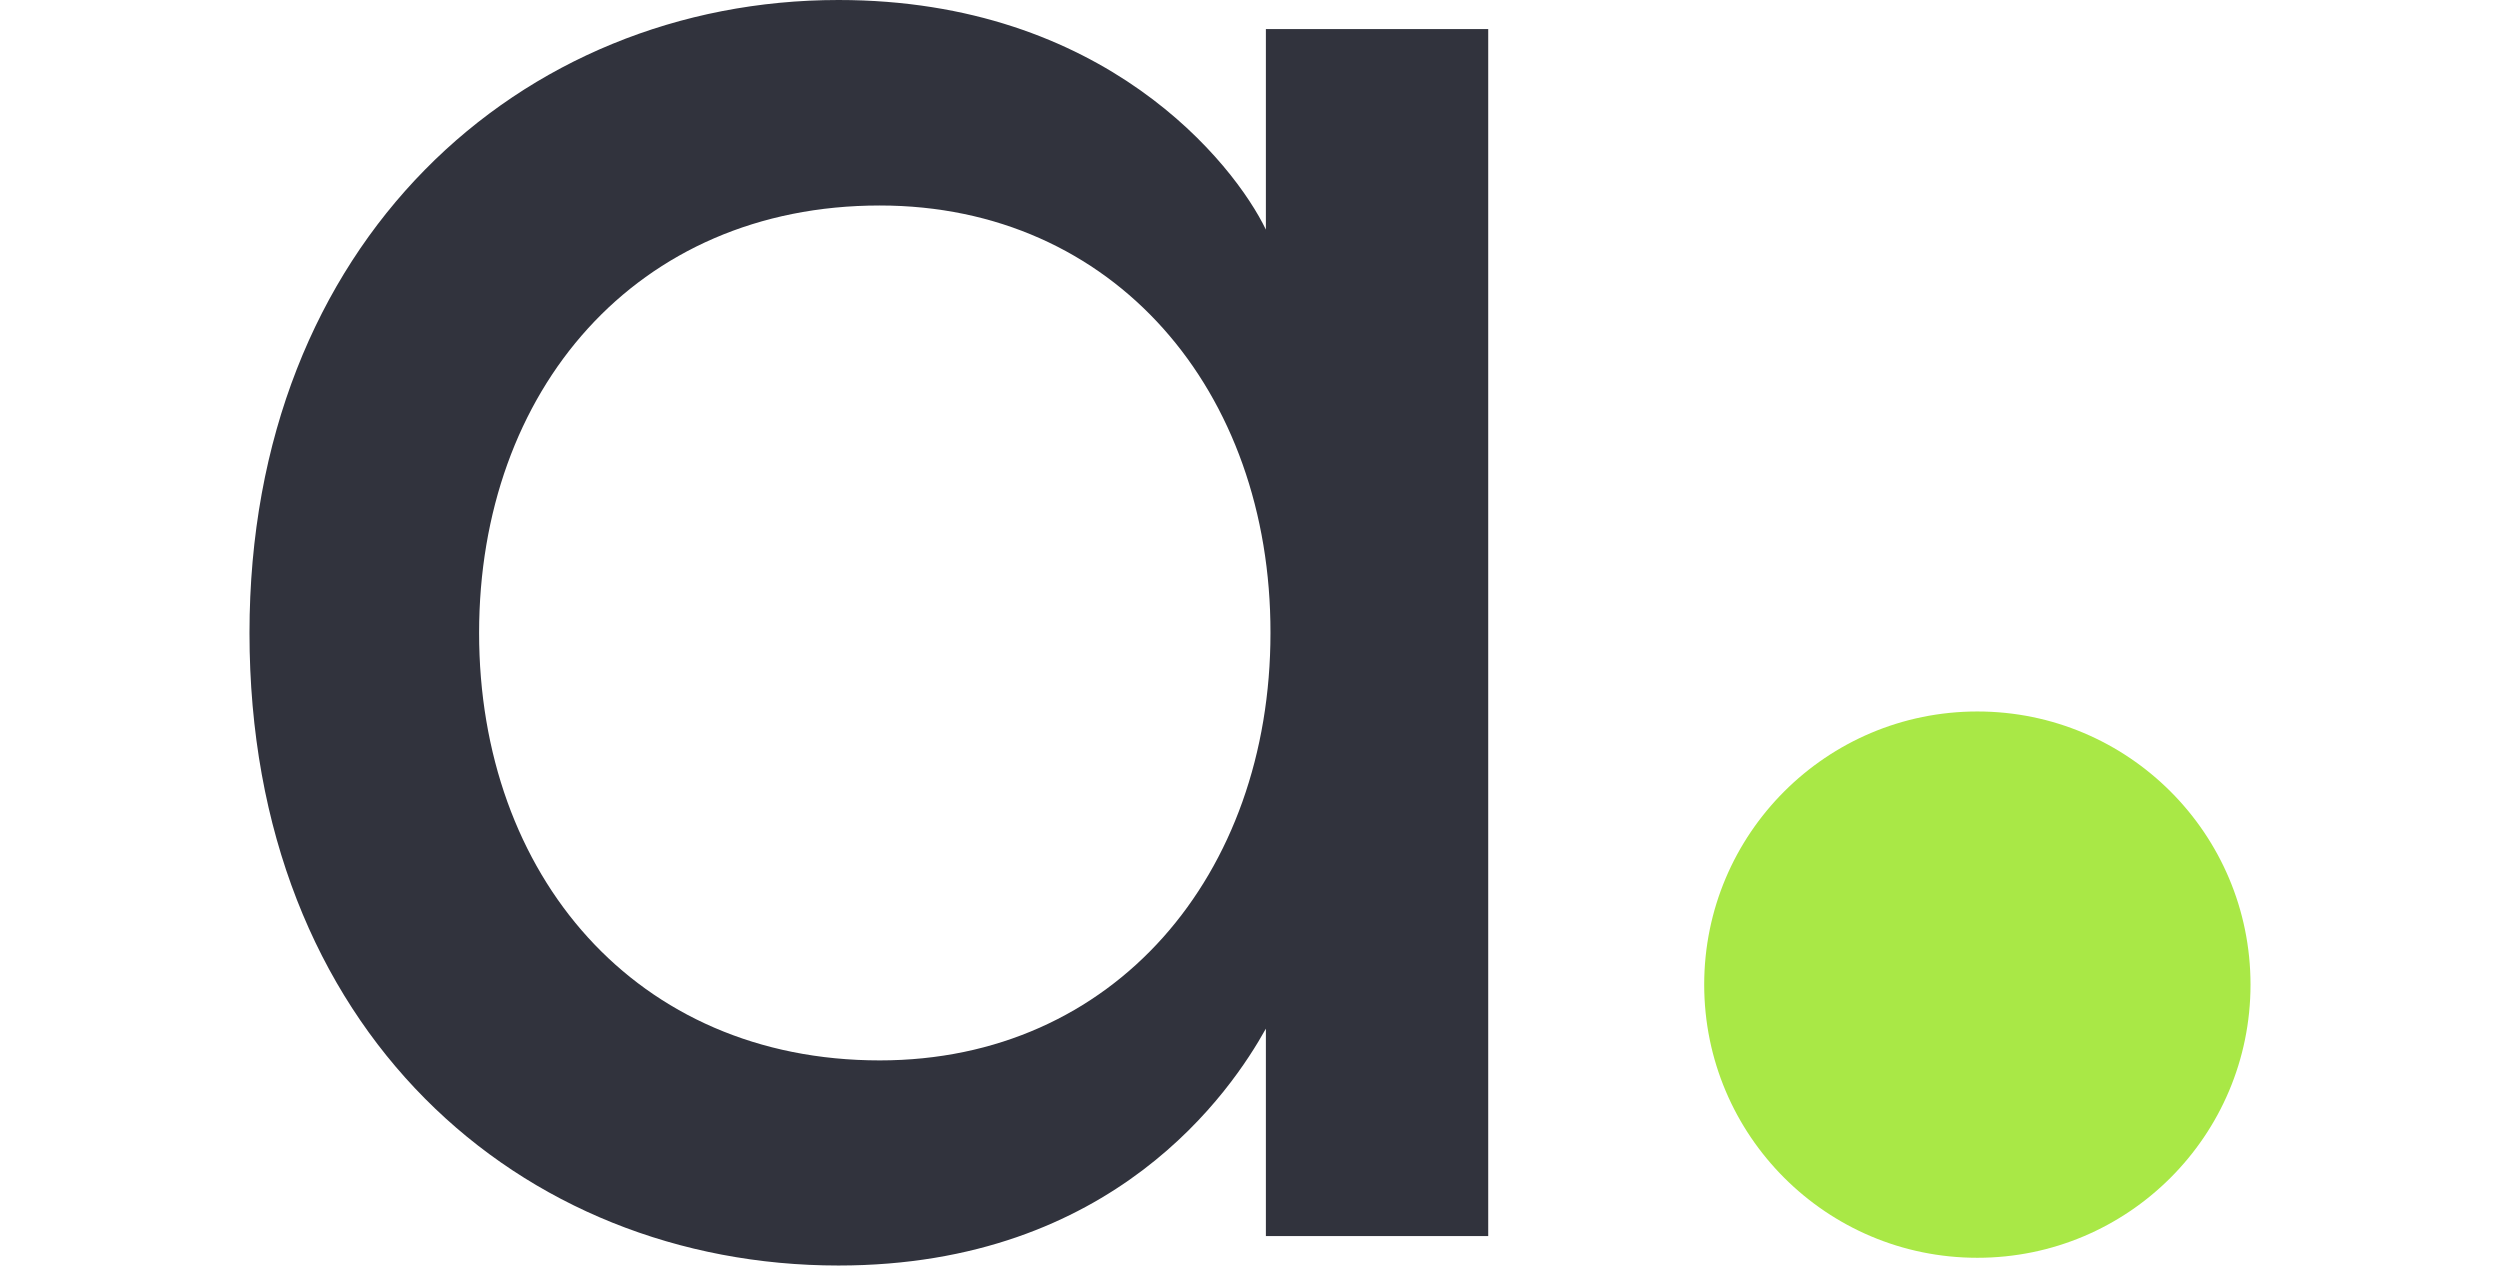
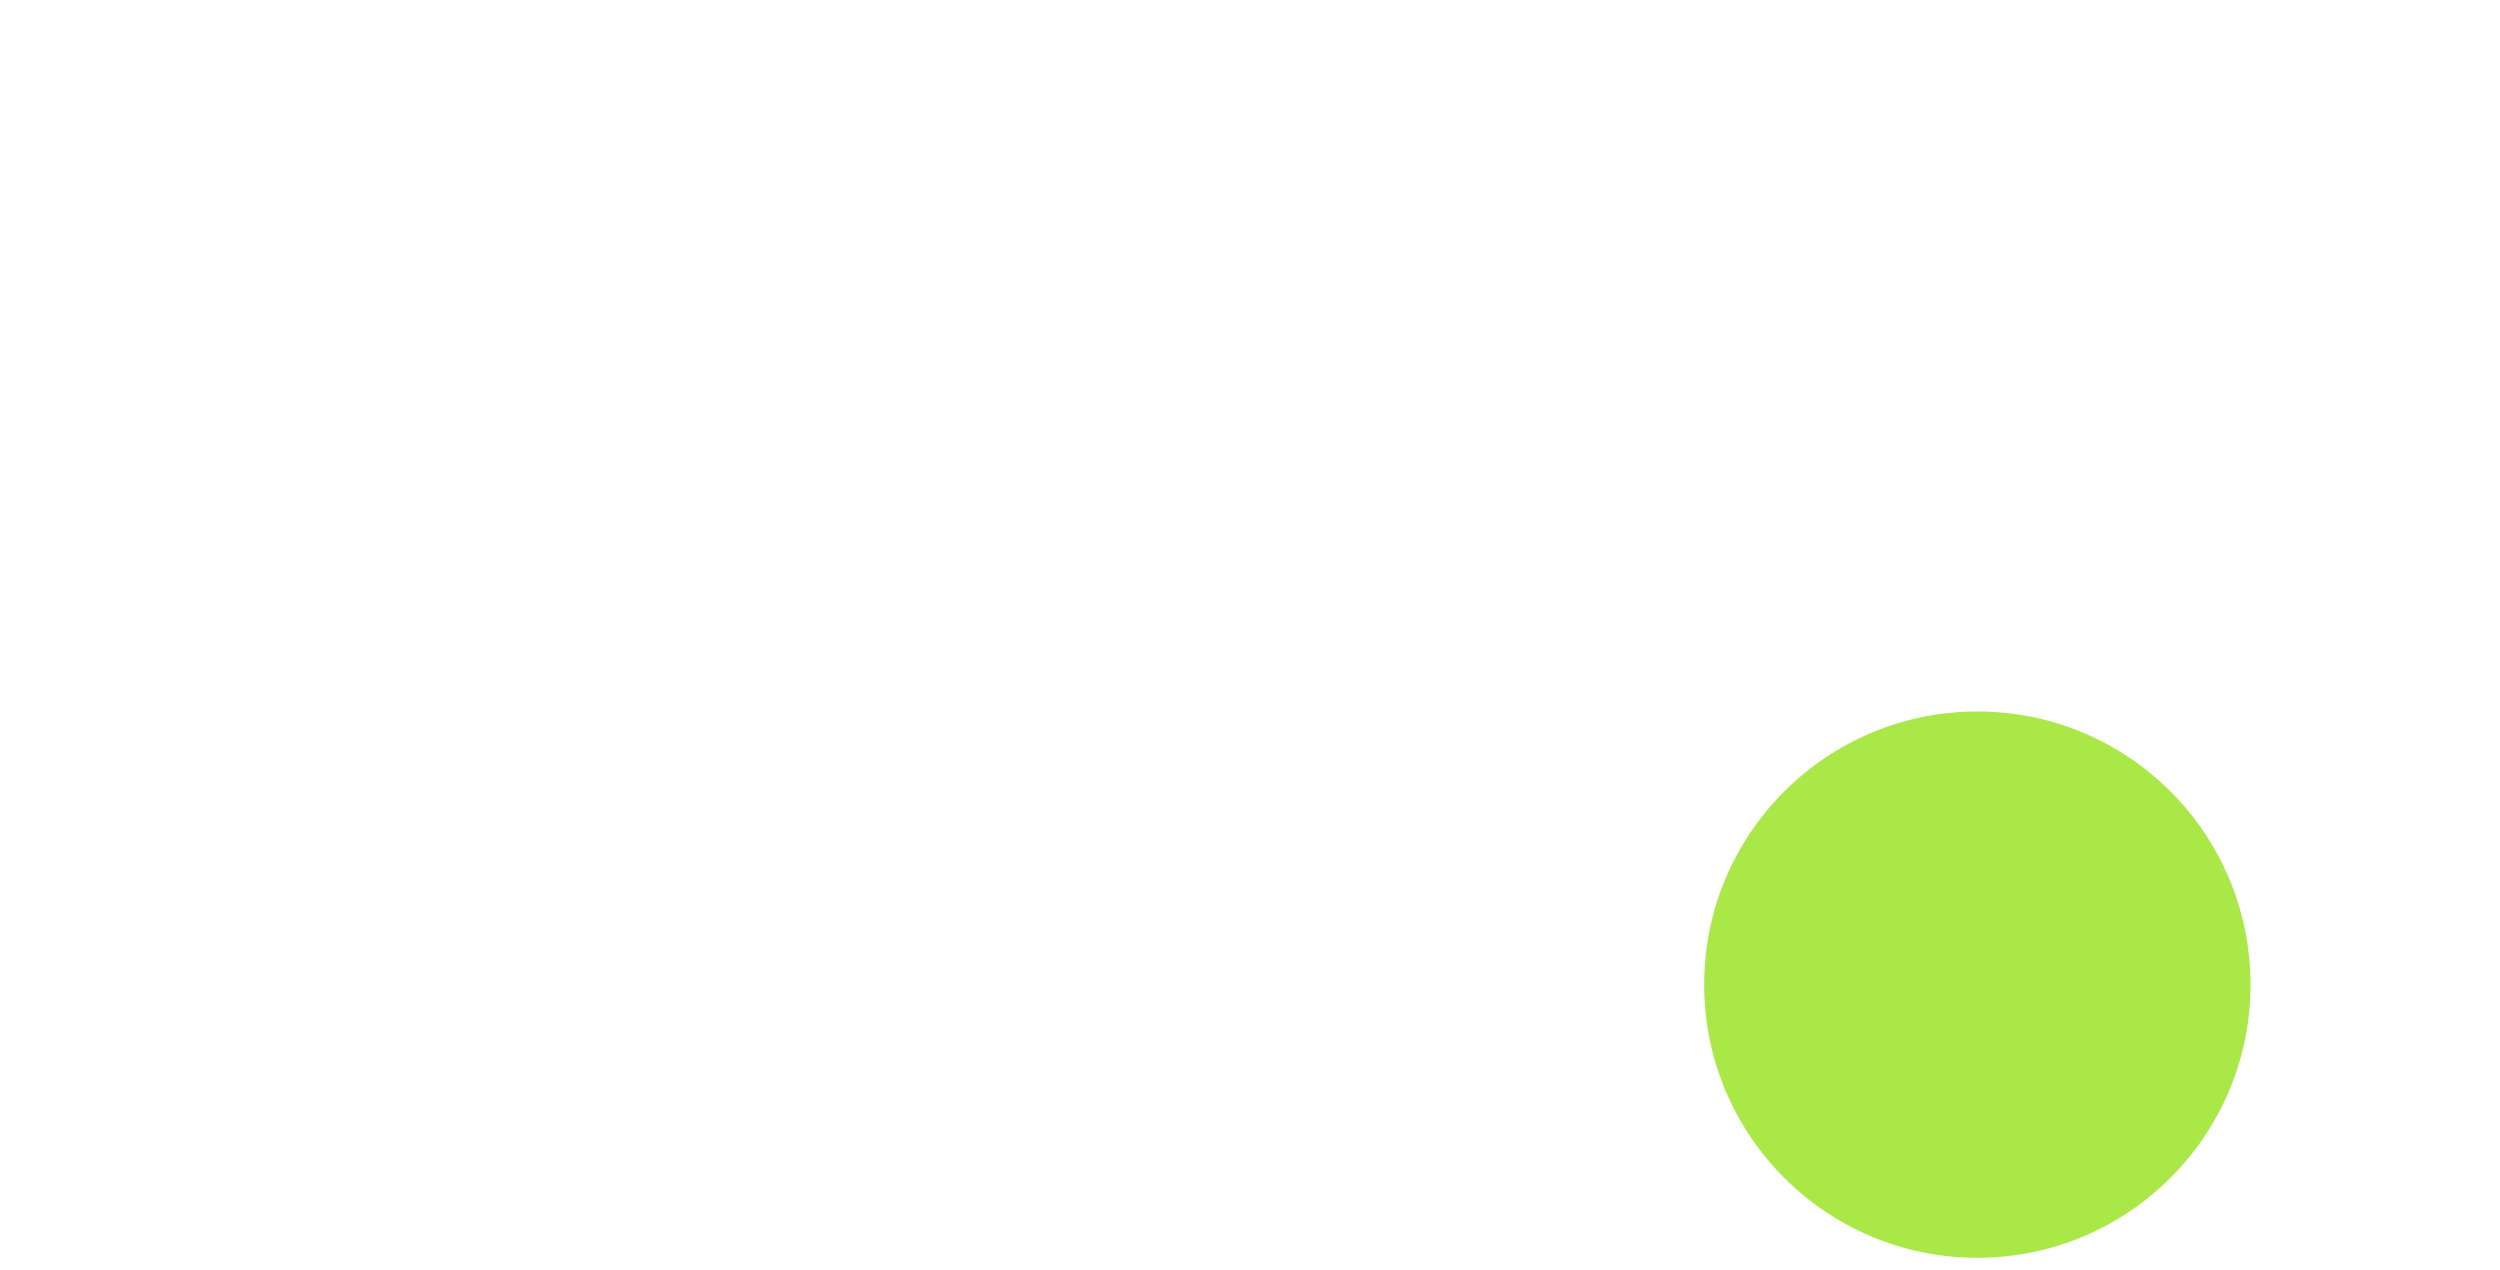
<svg xmlns="http://www.w3.org/2000/svg" width="61" height="31" viewBox="0 0 315 200" fill="none">
-   <path d="M160 161.928C154.639 171.566 136.145 199.217 92.711 199.217C42.711 199.217 0 162.289 0 99.639C0 38.072 42.711 1.52588e-05 92.711 1.52588e-05C134.639 1.52588e-05 155 25.783 160 36.145V4.578H195V194.578H160V161.928ZM99.217 32.349C60.783 32.349 36.145 61.566 36.145 99.639C36.145 137.711 60.783 166.928 99.217 166.928C136.145 166.928 160.723 137.711 160.723 99.639C160.783 61.566 136.145 32.349 99.217 32.349Z" fill="#31333D" />
  <circle cx="272" cy="155" r="43" fill="#A9E846" />
</svg>